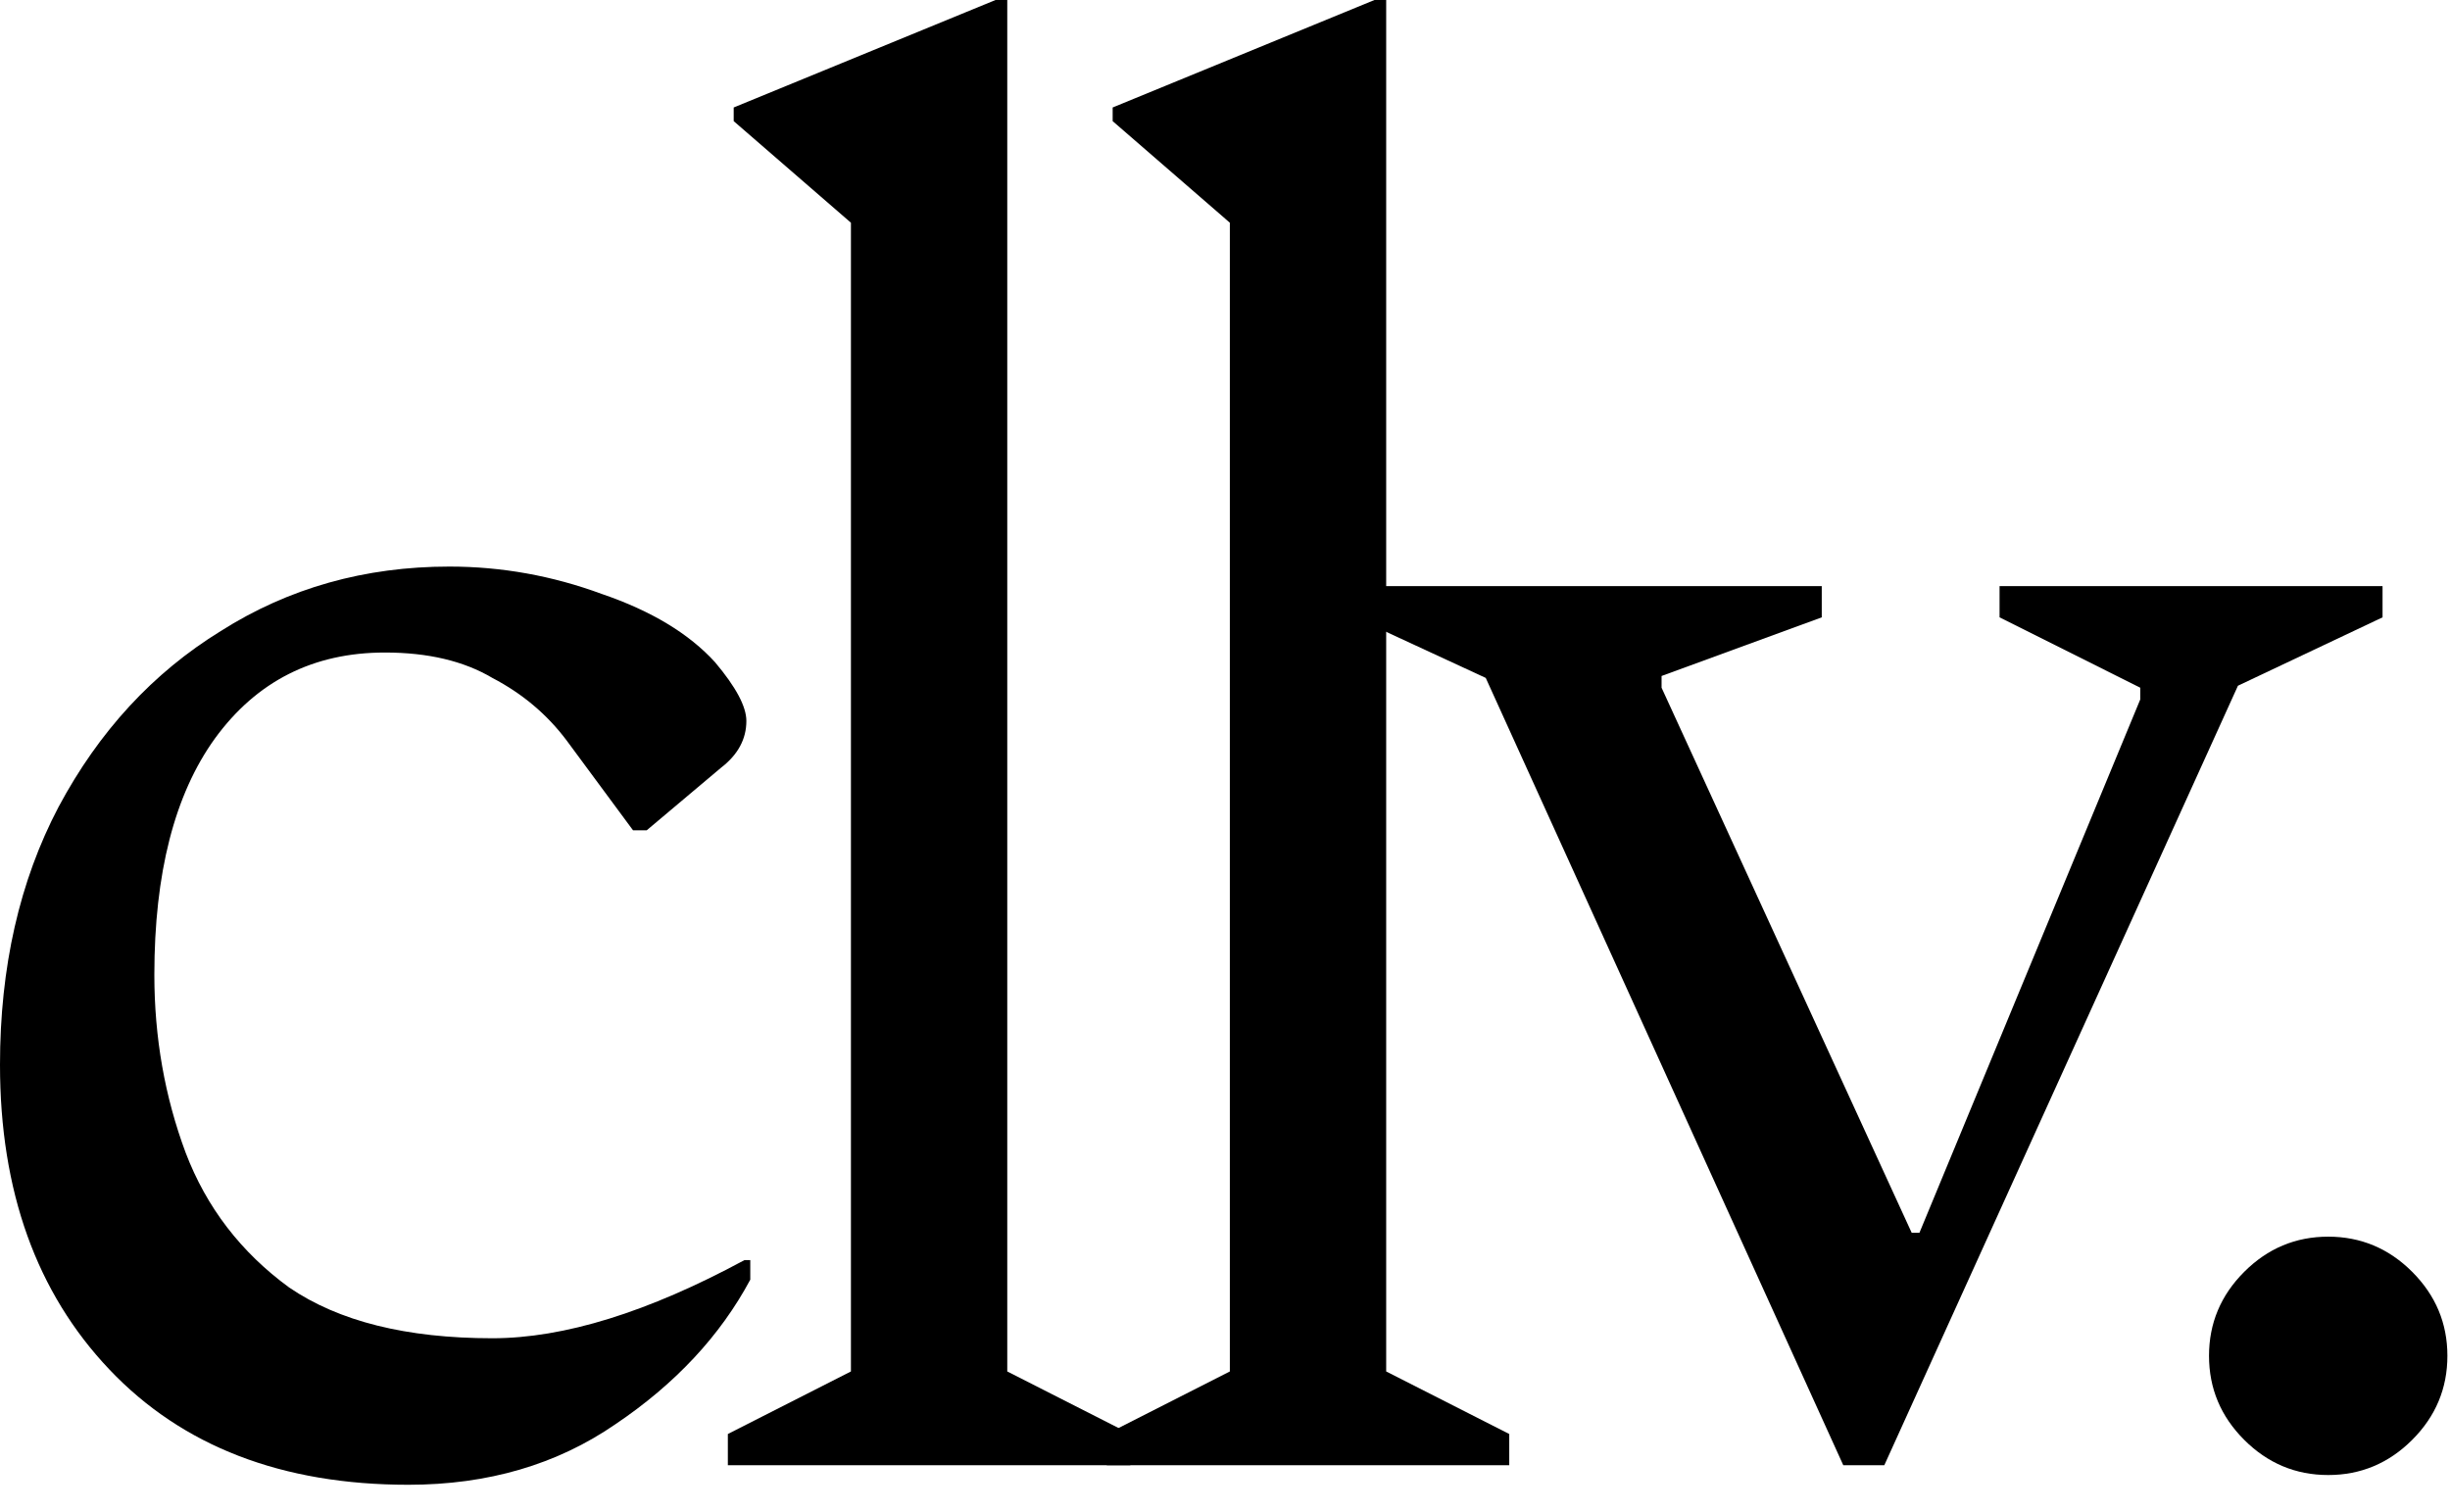
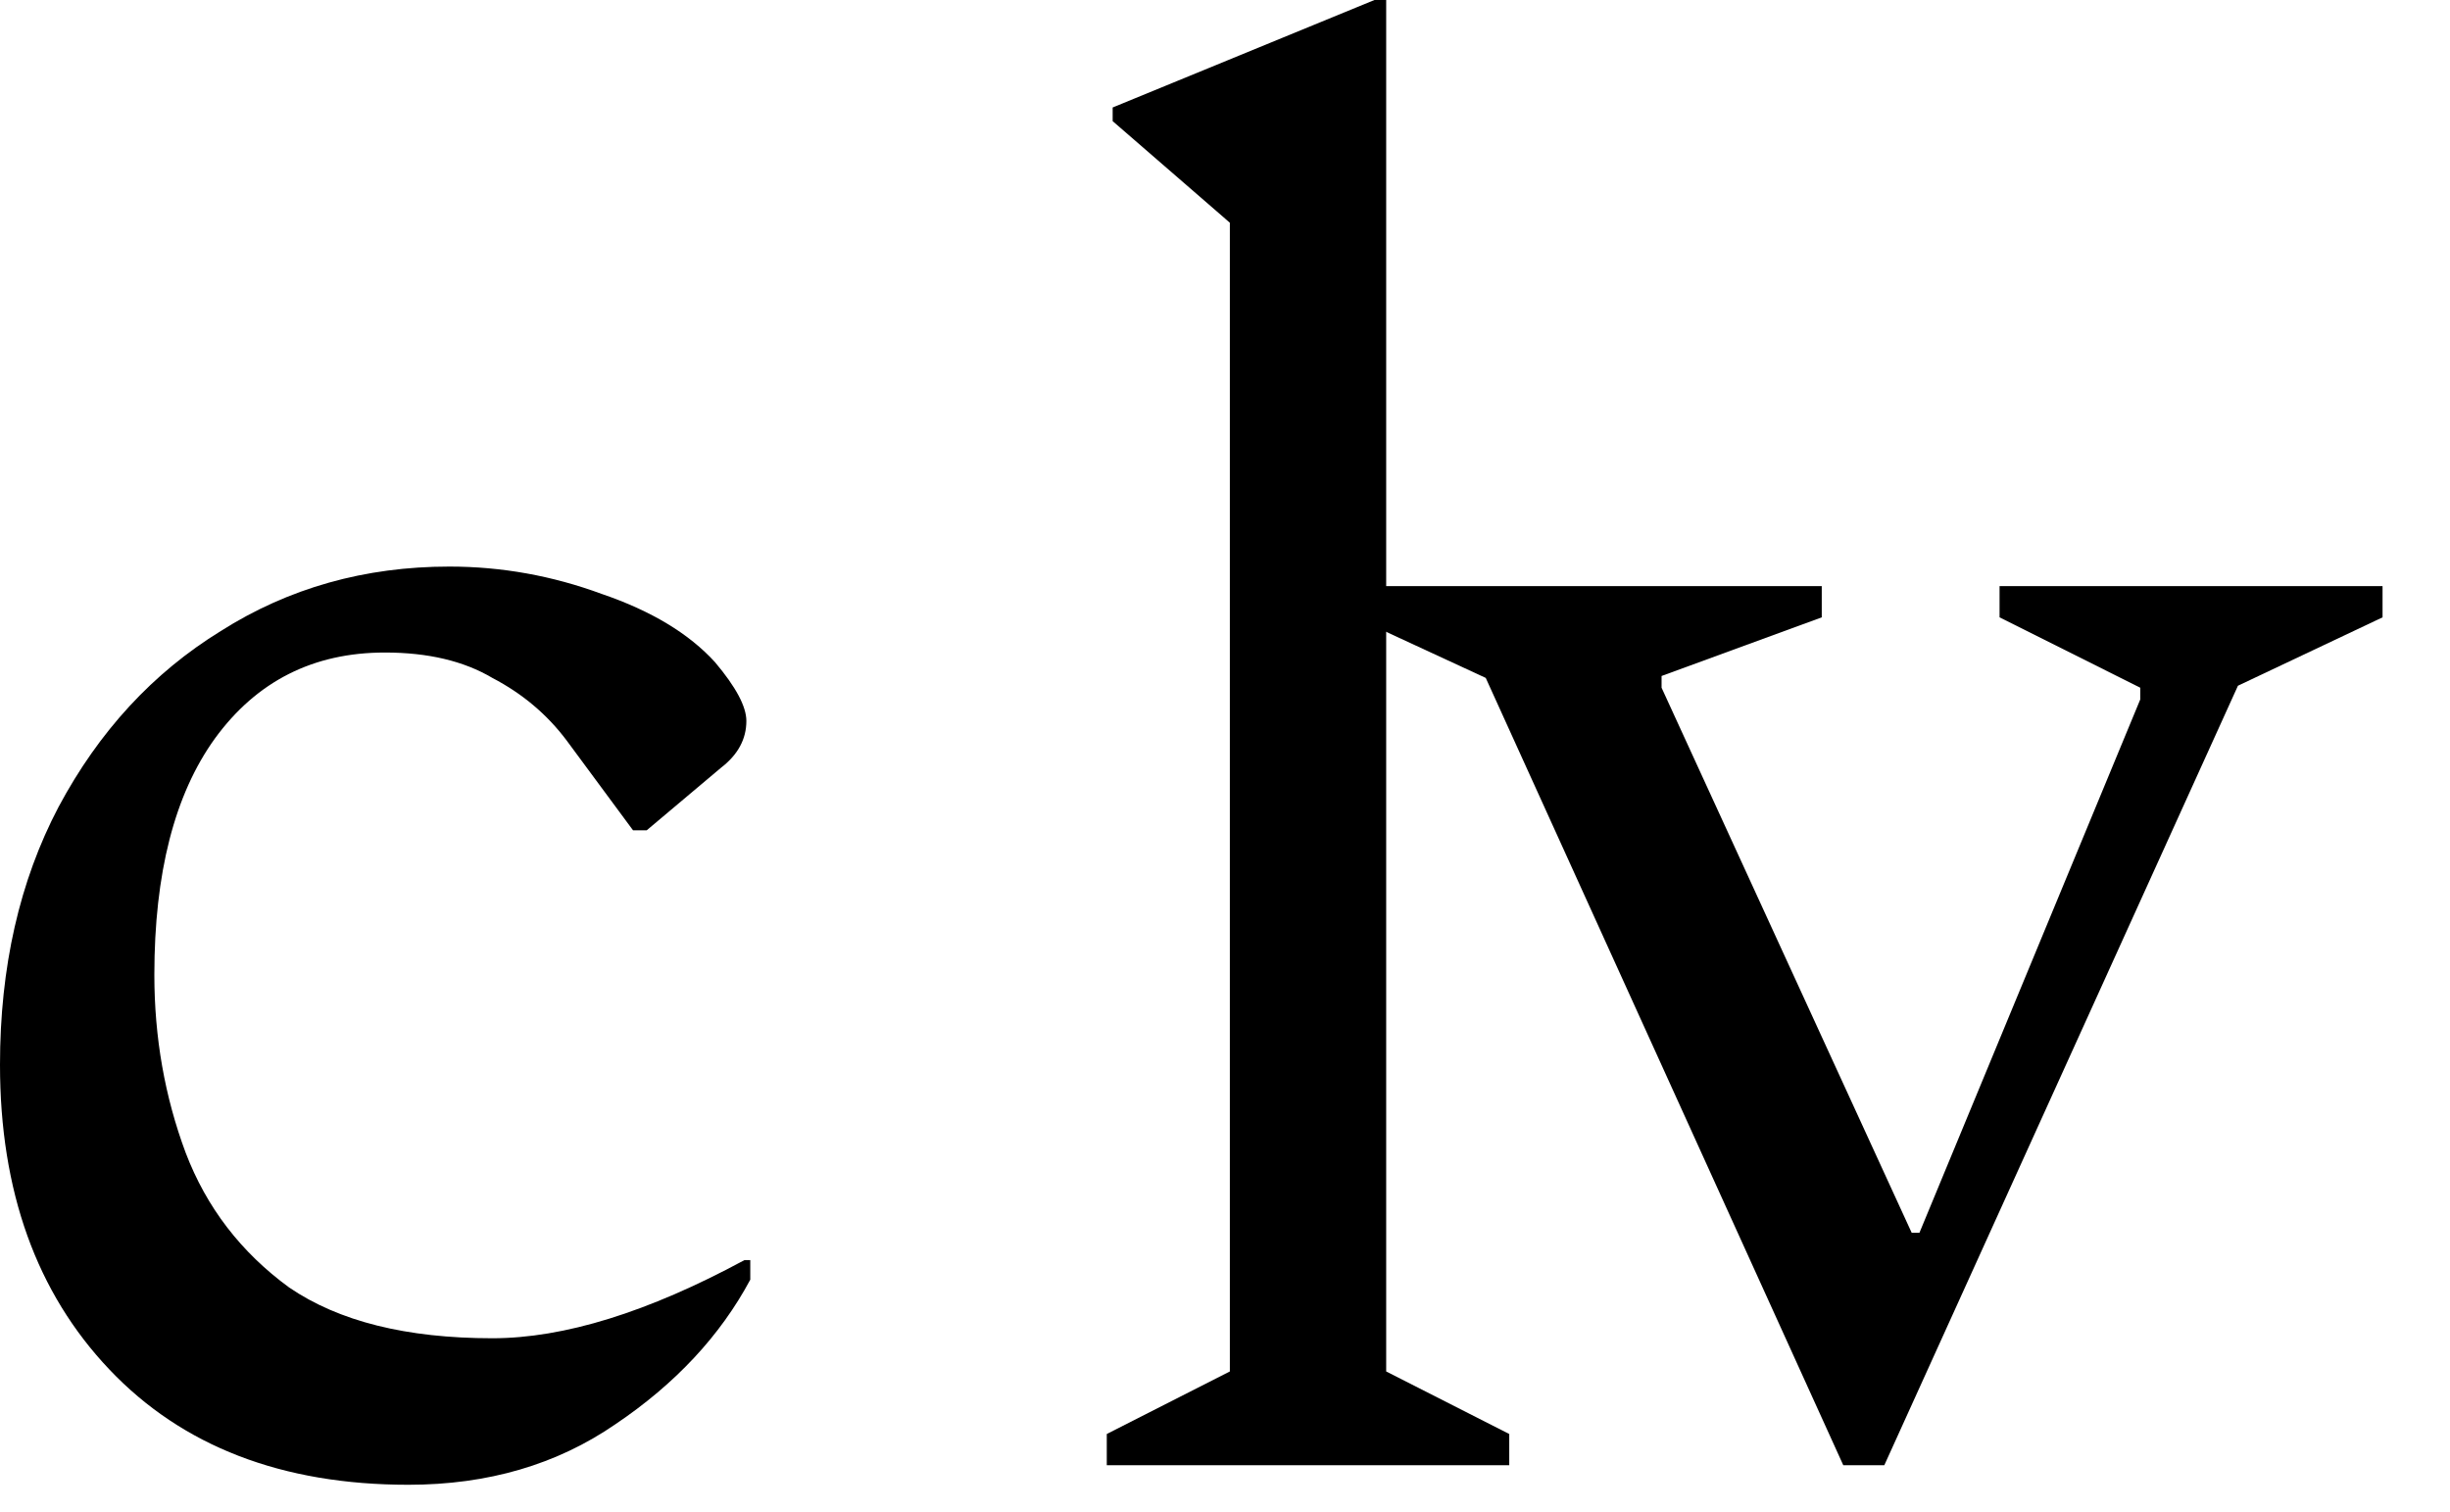
<svg xmlns="http://www.w3.org/2000/svg" fill="none" height="100%" overflow="visible" preserveAspectRatio="none" style="display: block;" viewBox="0 0 47 29" width="100%">
  <g id="Logo">
    <path d="M7.834 28.486C5.41 28.486 3.498 27.749 2.099 26.275C0.7 24.801 0 22.852 0 20.428C0 18.554 0.375 16.904 1.124 15.48C1.899 14.031 2.936 12.906 4.235 12.107C5.535 11.282 6.997 10.87 8.621 10.87C9.62 10.87 10.595 11.045 11.544 11.395C12.494 11.719 13.219 12.157 13.718 12.706C14.118 13.181 14.318 13.556 14.318 13.831C14.318 14.181 14.156 14.48 13.831 14.73L12.406 15.93H12.144L10.87 14.206C10.495 13.706 10.02 13.306 9.445 13.006C8.896 12.681 8.209 12.519 7.384 12.519C6.01 12.519 4.923 13.069 4.123 14.168C3.348 15.243 2.961 16.755 2.961 18.703C2.961 19.903 3.161 21.04 3.561 22.114C3.961 23.164 4.623 24.026 5.547 24.701C6.497 25.35 7.796 25.675 9.445 25.675C10.82 25.675 12.431 25.175 14.281 24.176H14.393V24.551C13.818 25.625 12.956 26.55 11.807 27.324C10.682 28.099 9.358 28.486 7.834 28.486Z" fill="black" />
-     <path d="M13.963 28.111V27.512L16.324 26.312V4.273L14.075 2.324V2.062L19.098 0H19.323V26.312L21.684 27.512V28.111H13.963Z" fill="black" />
    <path d="M21.232 28.111V27.512L23.593 26.312V4.273L21.345 2.324V2.062L26.367 0H26.592V26.312L28.953 27.512V28.111H21.232Z" fill="black" />
    <path d="M35.361 28.111L28.502 13.006L25.99 11.844V11.245H34.948V11.844L31.875 12.969V13.194L36.673 23.651H36.822L41.058 13.419V13.194L38.359 11.844V11.245H45.706V11.844L42.932 13.156L36.148 28.111H35.361Z" fill="black" />
-     <path d="M44.664 28.299C44.039 28.299 43.502 28.074 43.052 27.624C42.602 27.174 42.377 26.637 42.377 26.012C42.377 25.388 42.602 24.851 43.052 24.401C43.502 23.951 44.039 23.726 44.664 23.726C45.288 23.726 45.825 23.951 46.275 24.401C46.725 24.851 46.95 25.388 46.95 26.012C46.95 26.637 46.725 27.174 46.275 27.624C45.825 28.074 45.288 28.299 44.664 28.299Z" fill="black" />
  </g>
</svg>